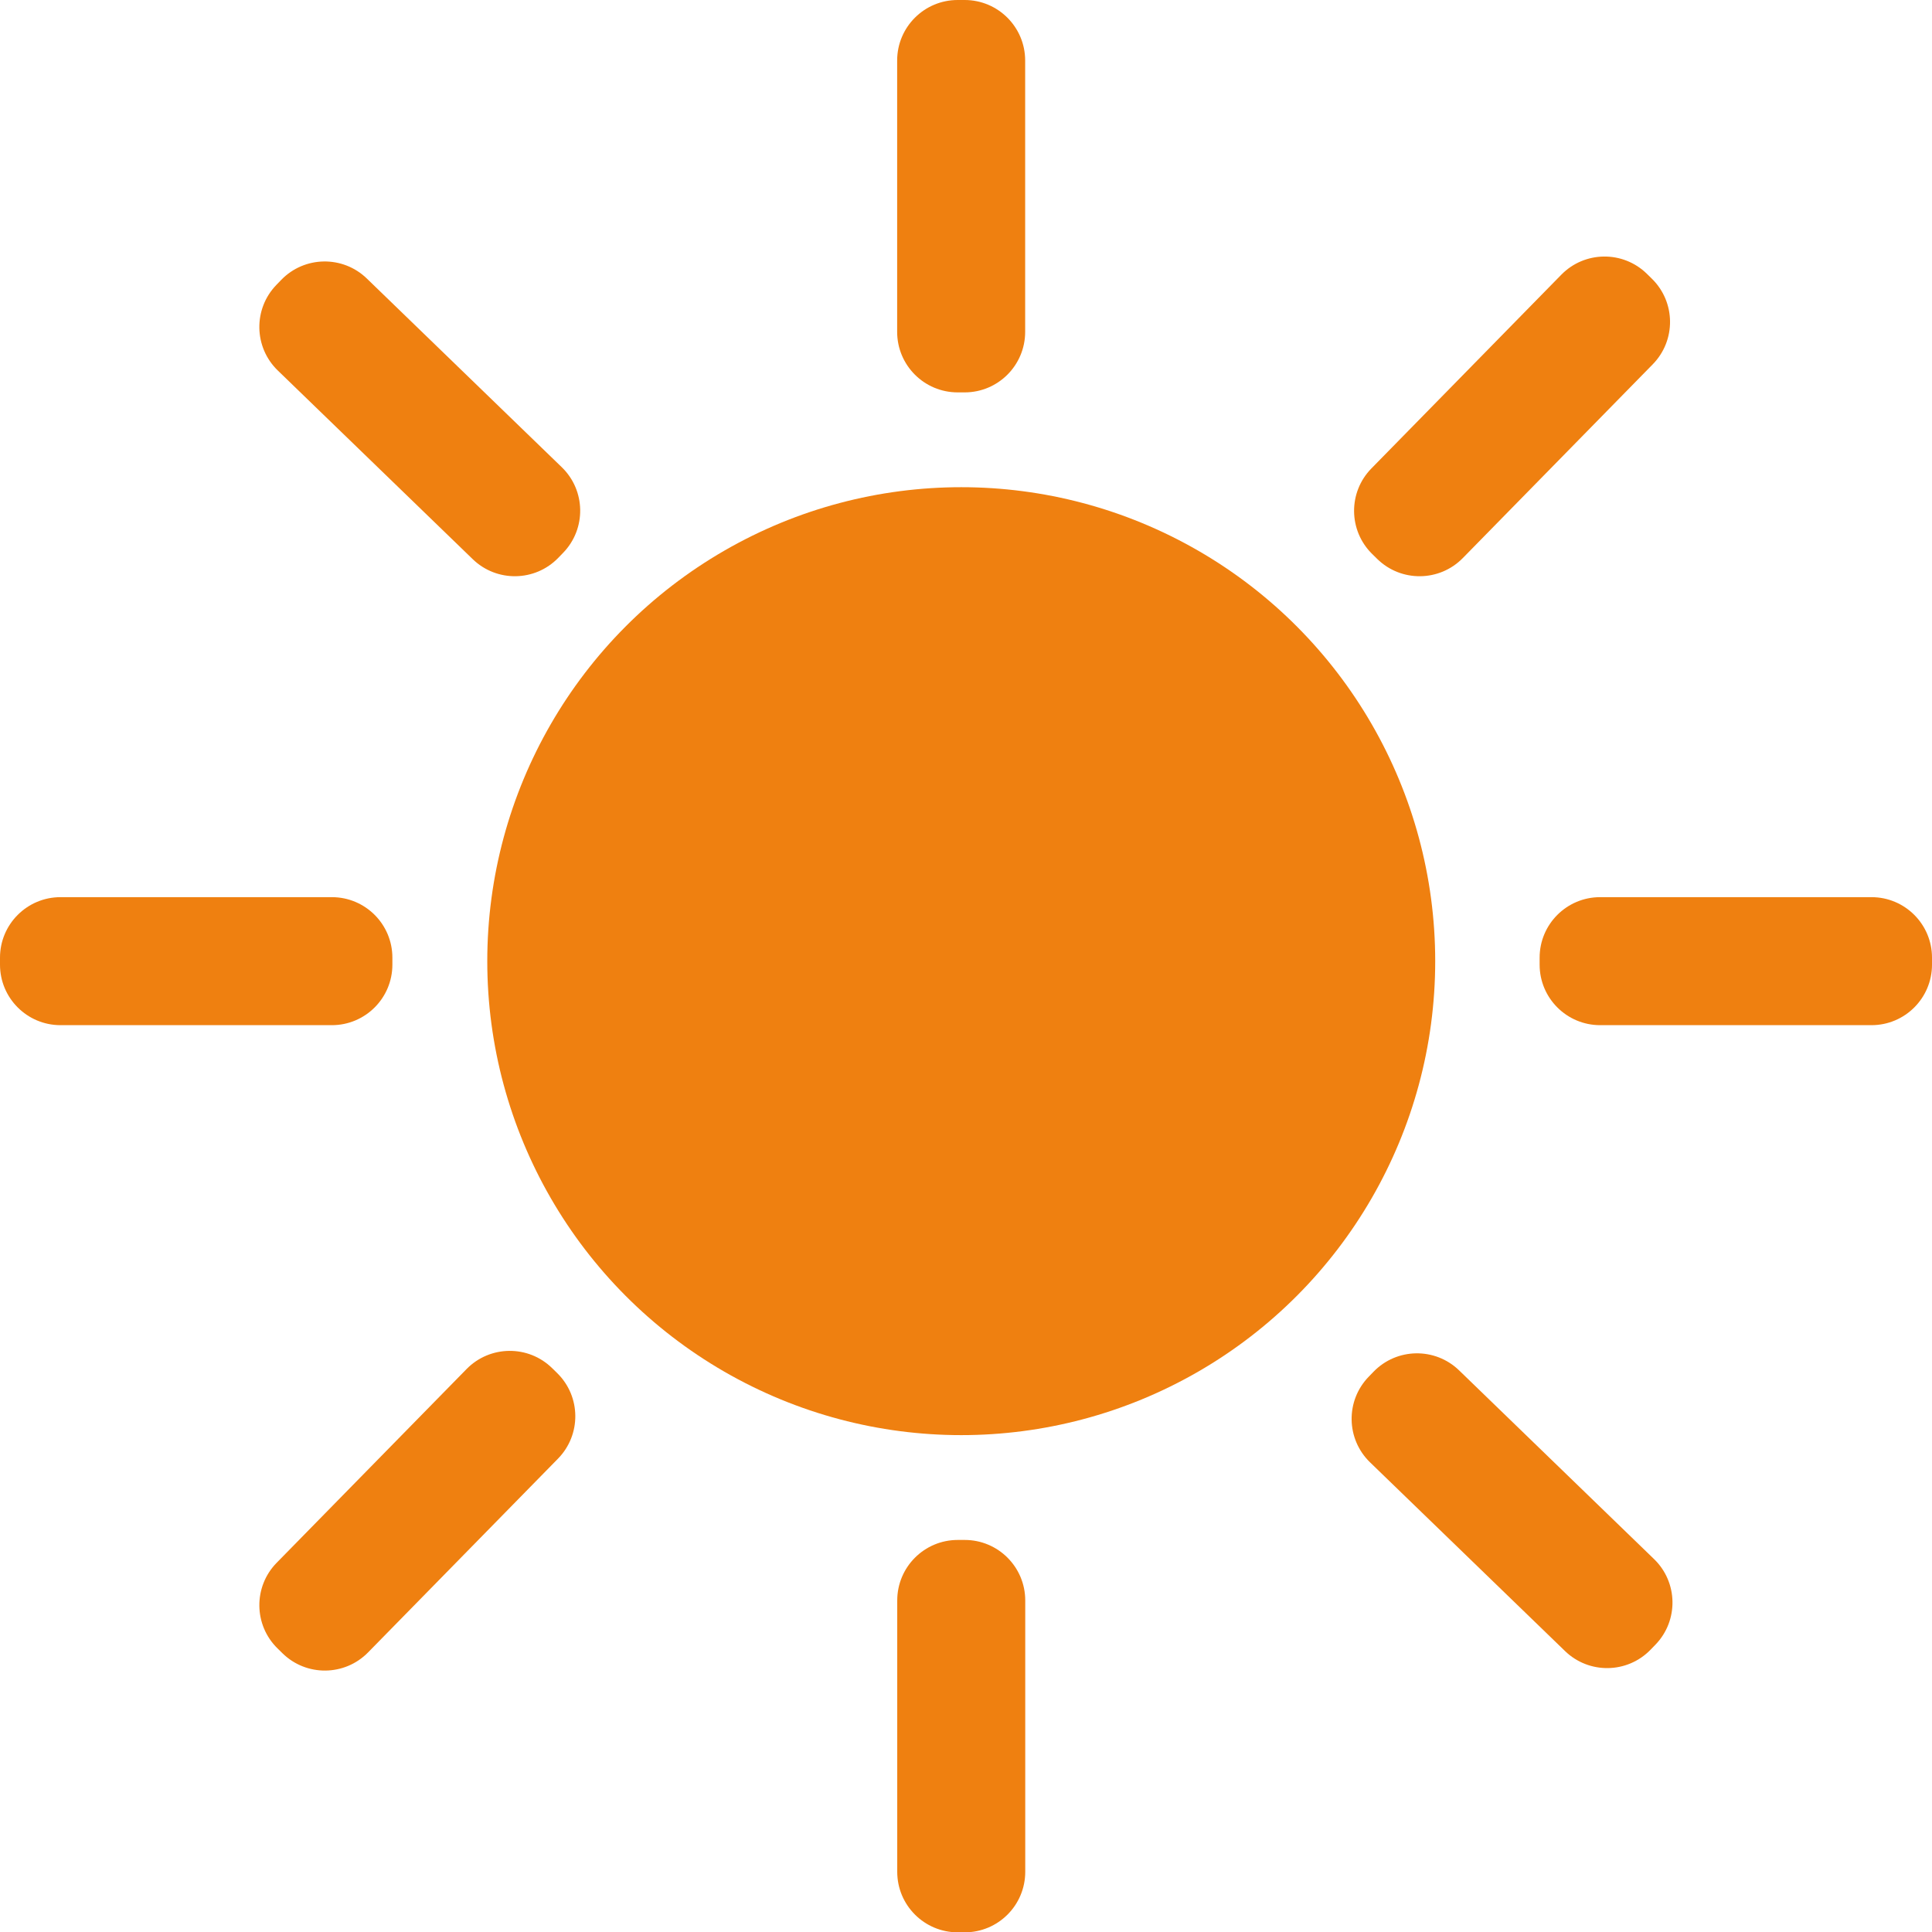
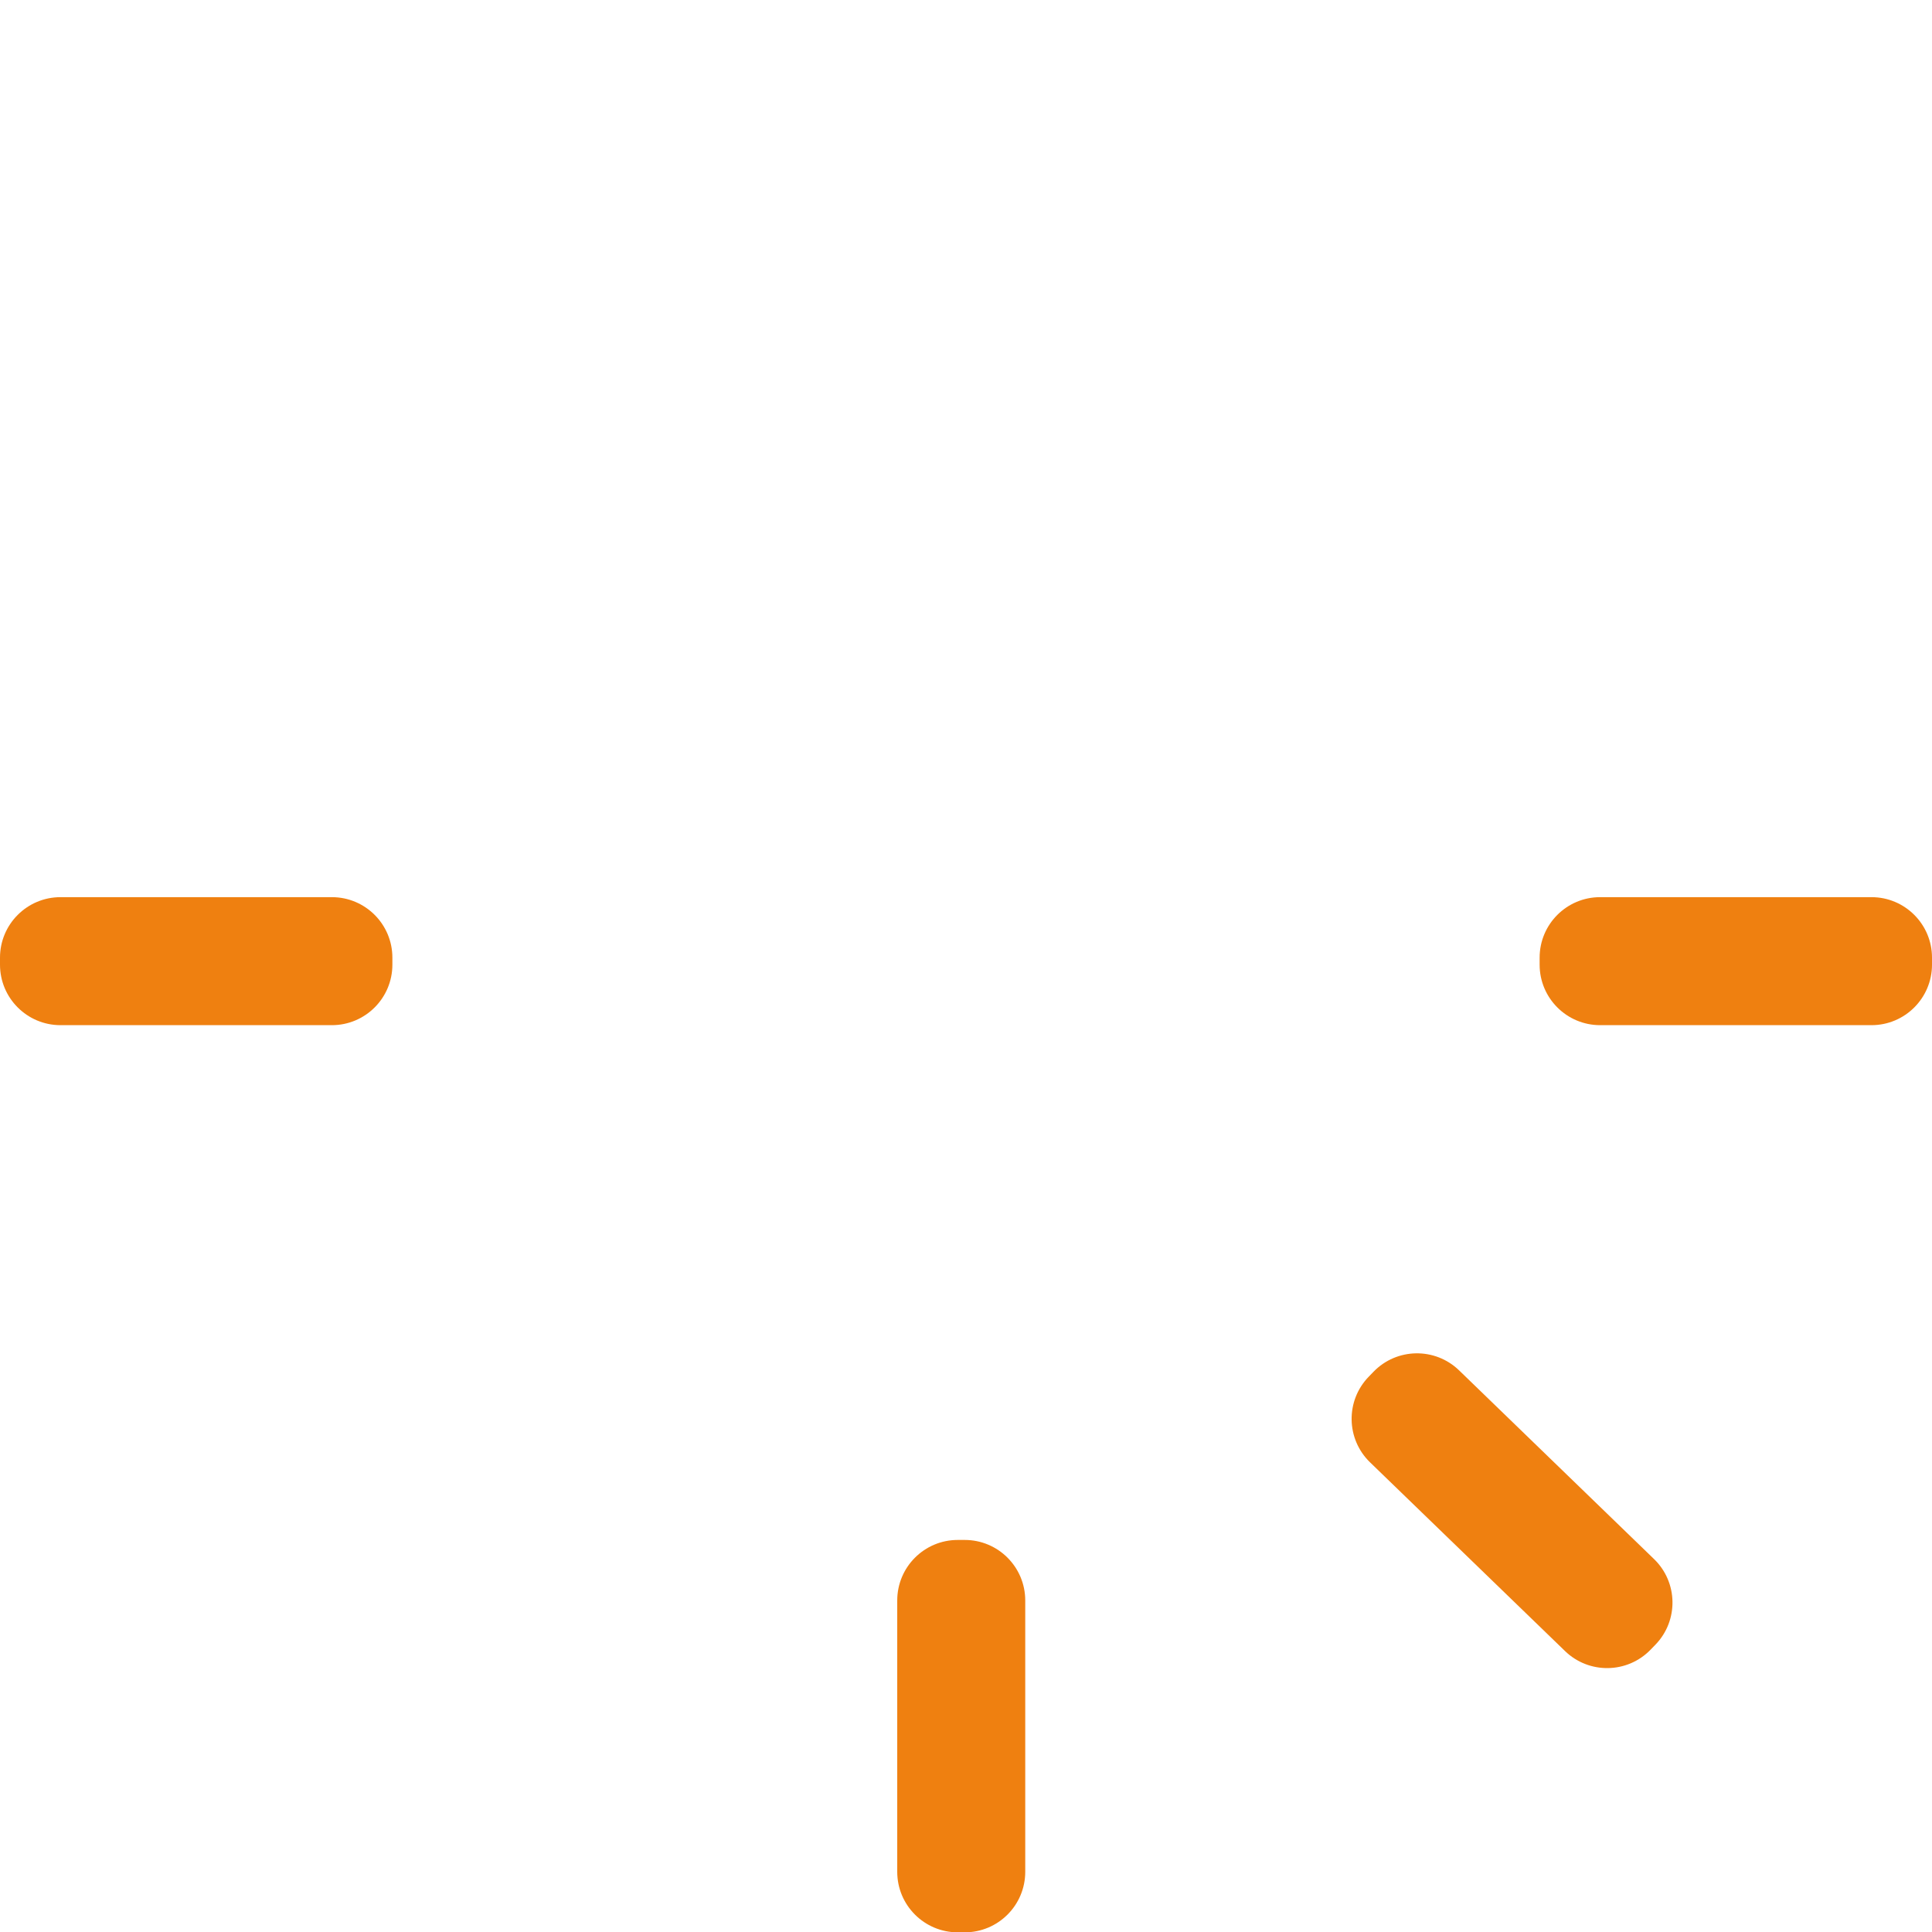
<svg xmlns="http://www.w3.org/2000/svg" version="1.1" id="Ebene_1" x="0px" y="0px" width="383.149px" height="383.215px" viewBox="0 0 383.149 383.215" enable-background="new 0 0 383.149 383.215" xml:space="preserve">
  <g>
-     <circle fill="#EF8010" cx="190.631" cy="190.615" r="93.996" />
-     <path fill="#EF8010" d="M203.308,65.811c0,6.63-5.372,12.005-12,12.005h-1.387c-6.627,0-12-5.375-12-12.005V12.004   c0-6.629,5.373-12.004,12-12.004h1.387c6.628,0,12,5.375,12,12.004V65.811z" />
    <path fill="#EF8010" d="M203.324,371.211c0,6.629-5.372,12.004-12,12.004h-1.387c-6.627,0-12-5.375-12-12.004v-53.807   c0-6.63,5.373-12.005,12-12.005h1.387c6.627,0,12,5.375,12,12.005V371.211z" />
    <path fill="#EF8010" d="M65.811,177.921c6.63,0,12.005,5.372,12.005,12v1.388c0,6.627-5.375,12-12.005,12H12.005   c-6.63,0-12.005-5.373-12.005-12v-1.388c0-6.628,5.375-12,12.005-12H65.811z" />
    <path fill="#EF8010" d="M371.145,177.921c6.63,0,12.005,5.372,12.005,12v1.388c0,6.627-5.375,12-12.005,12h-53.807   c-6.629,0-12.004-5.373-12.004-12v-1.388c0-6.628,5.375-12,12.004-12H371.145z" />
-     <path fill="#EF8010" d="M309.635,54.479c4.642-4.734,12.24-4.813,16.974-0.174l0.991,0.972c4.732,4.64,4.807,12.239,0.165,16.974   L290.1,110.674c-4.641,4.734-12.24,4.813-16.973,0.173l-0.991-0.972c-4.733-4.639-4.807-12.238-0.166-16.973L309.635,54.479z" />
-     <path fill="#EF8010" d="M92.531,271.504c4.641-4.734,12.24-4.813,16.973-0.173l0.991,0.972c4.733,4.639,4.807,12.238,0.166,16.973   l-37.665,38.424c-4.641,4.734-12.24,4.813-16.973,0.174l-0.991-0.972c-4.733-4.64-4.807-12.239-0.166-16.974L92.531,271.504z" />
-     <path fill="#EF8010" d="M111.407,92.654c4.764,4.611,4.889,12.209,0.28,16.972l-0.965,0.997   c-4.609,4.762-12.208,4.884-16.972,0.272L55.089,73.475c-4.764-4.611-4.889-12.209-0.28-16.972l0.965-0.997   c4.609-4.762,12.208-4.884,16.972-0.273L111.407,92.654z" />
    <path fill="#EF8010" d="M328.026,309.191c4.764,4.611,4.89,12.209,0.28,16.972l-0.965,0.997   c-4.609,4.762-12.208,4.884-16.972,0.272l-38.662-37.421c-4.764-4.611-4.89-12.209-0.28-16.972l0.965-0.997   c4.609-4.762,12.209-4.884,16.973-0.273L328.026,309.191z" />
  </g>
</svg>